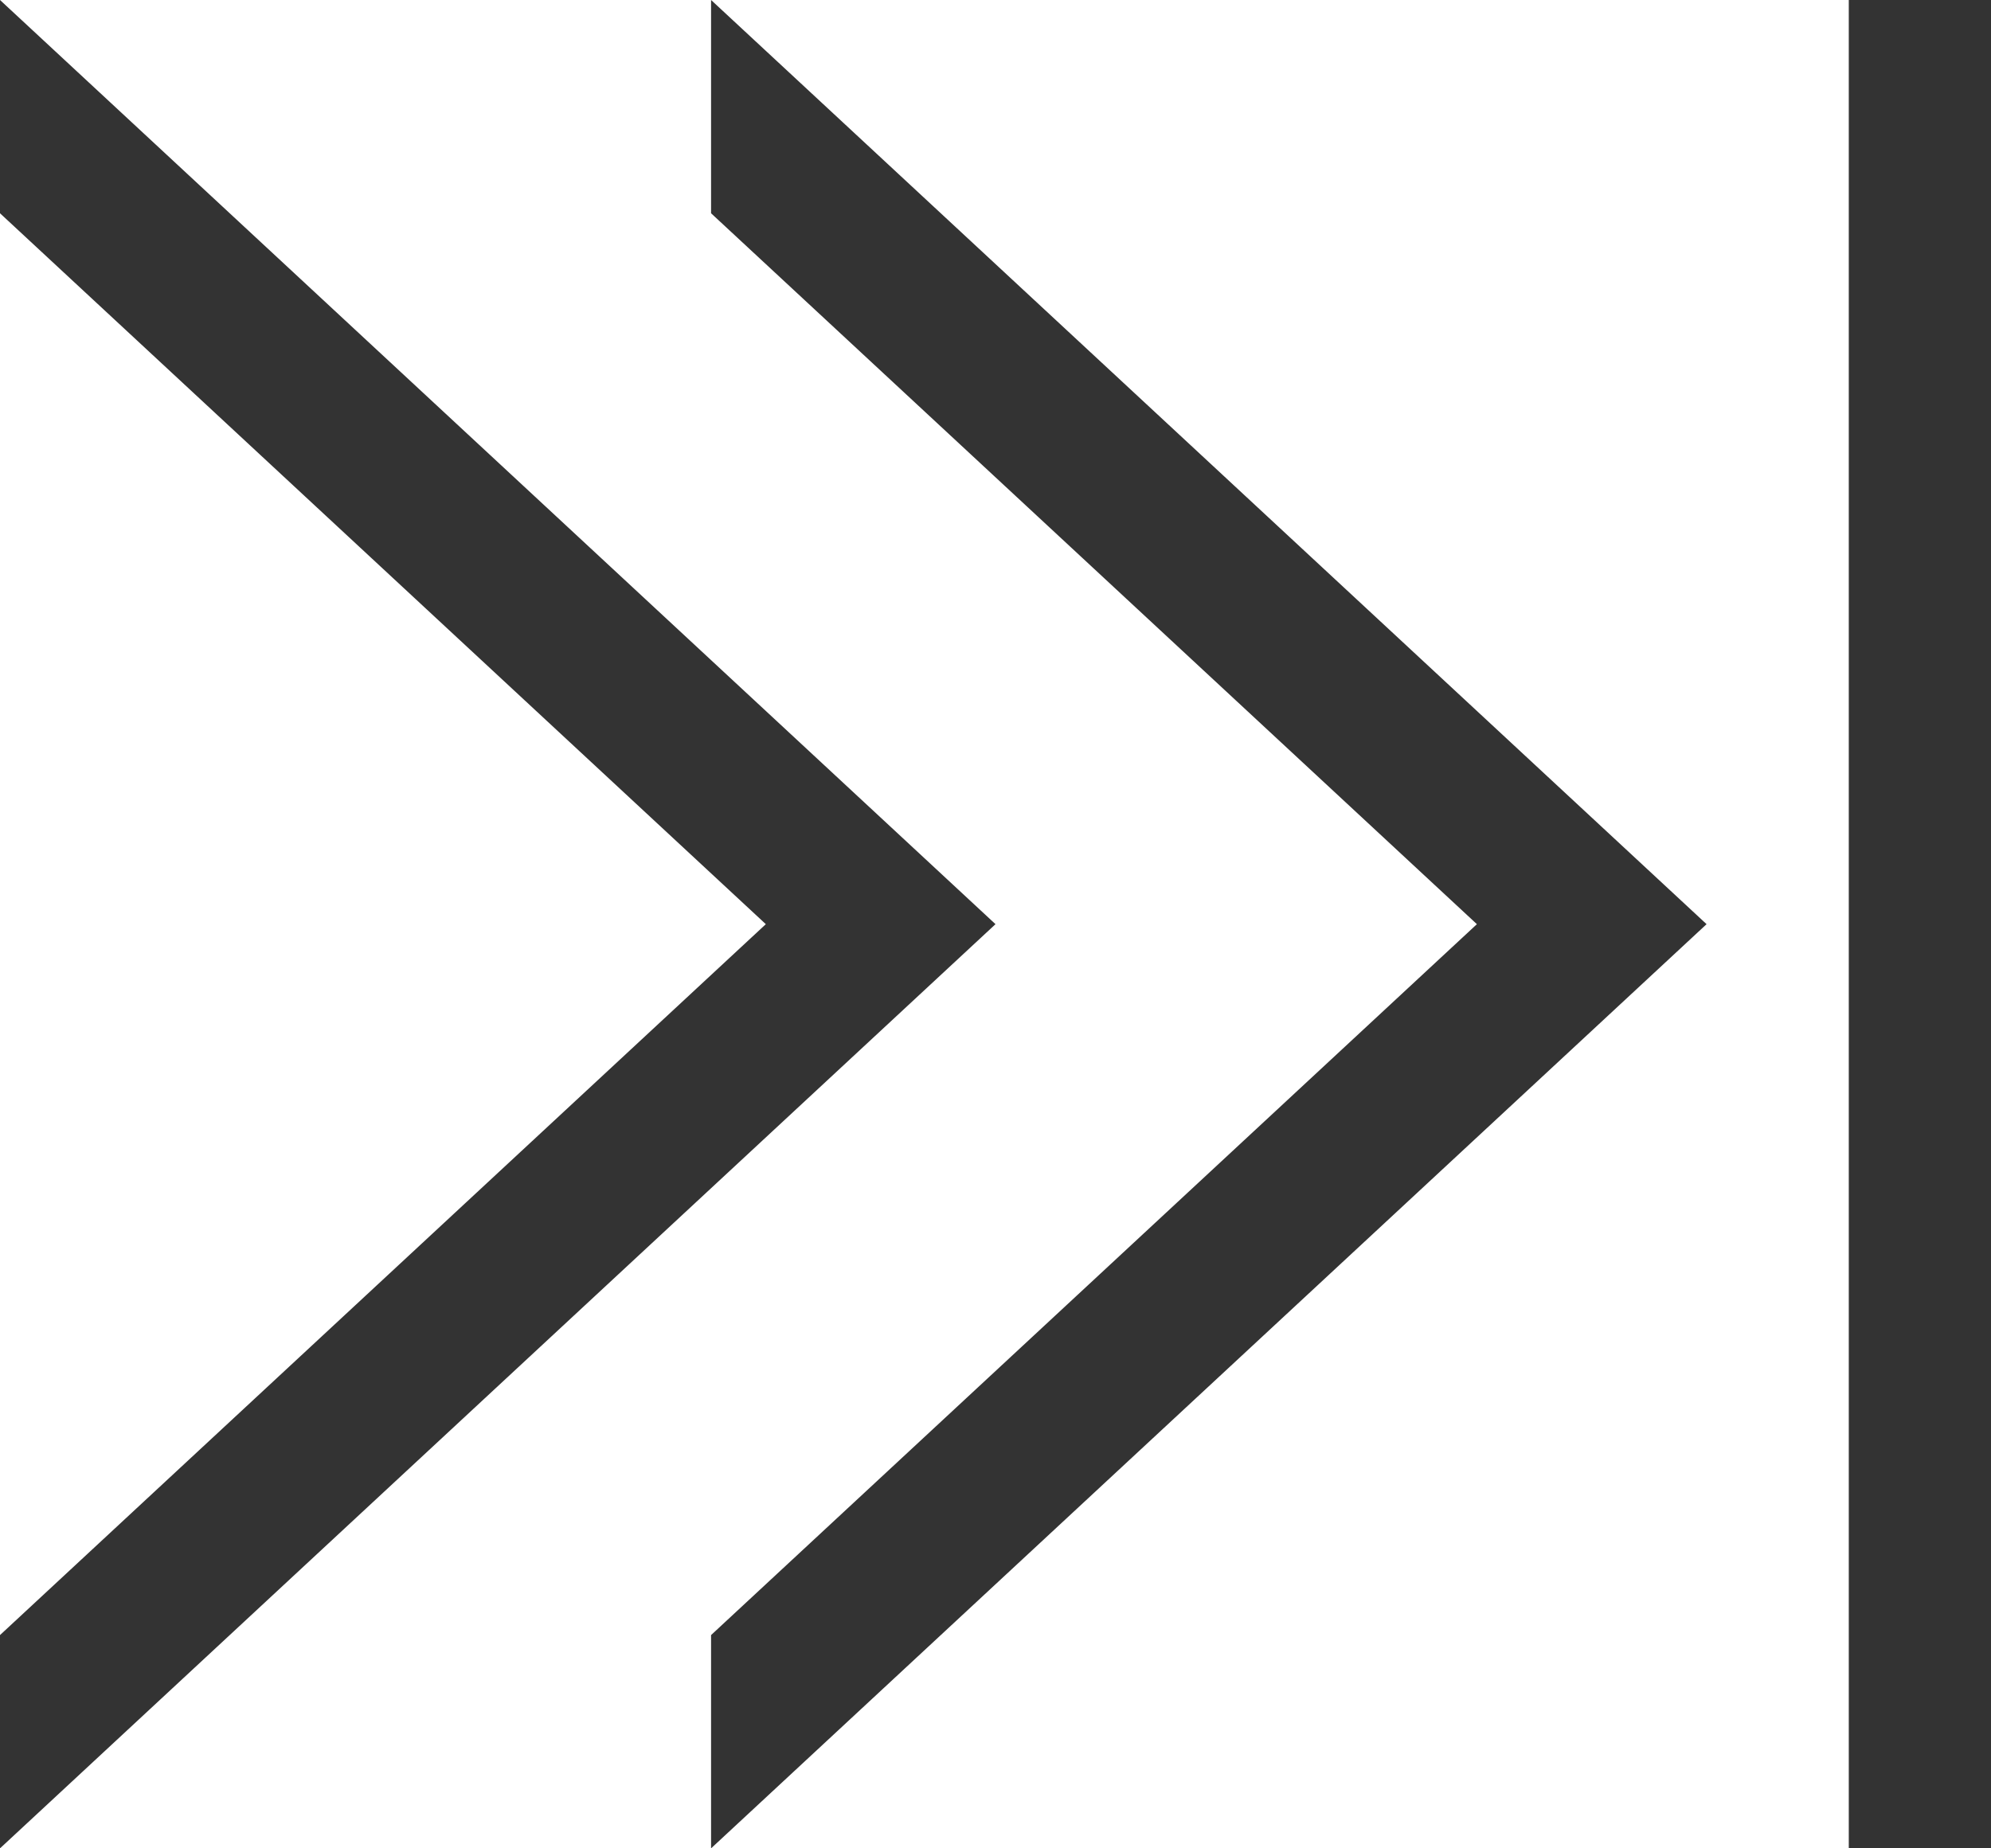
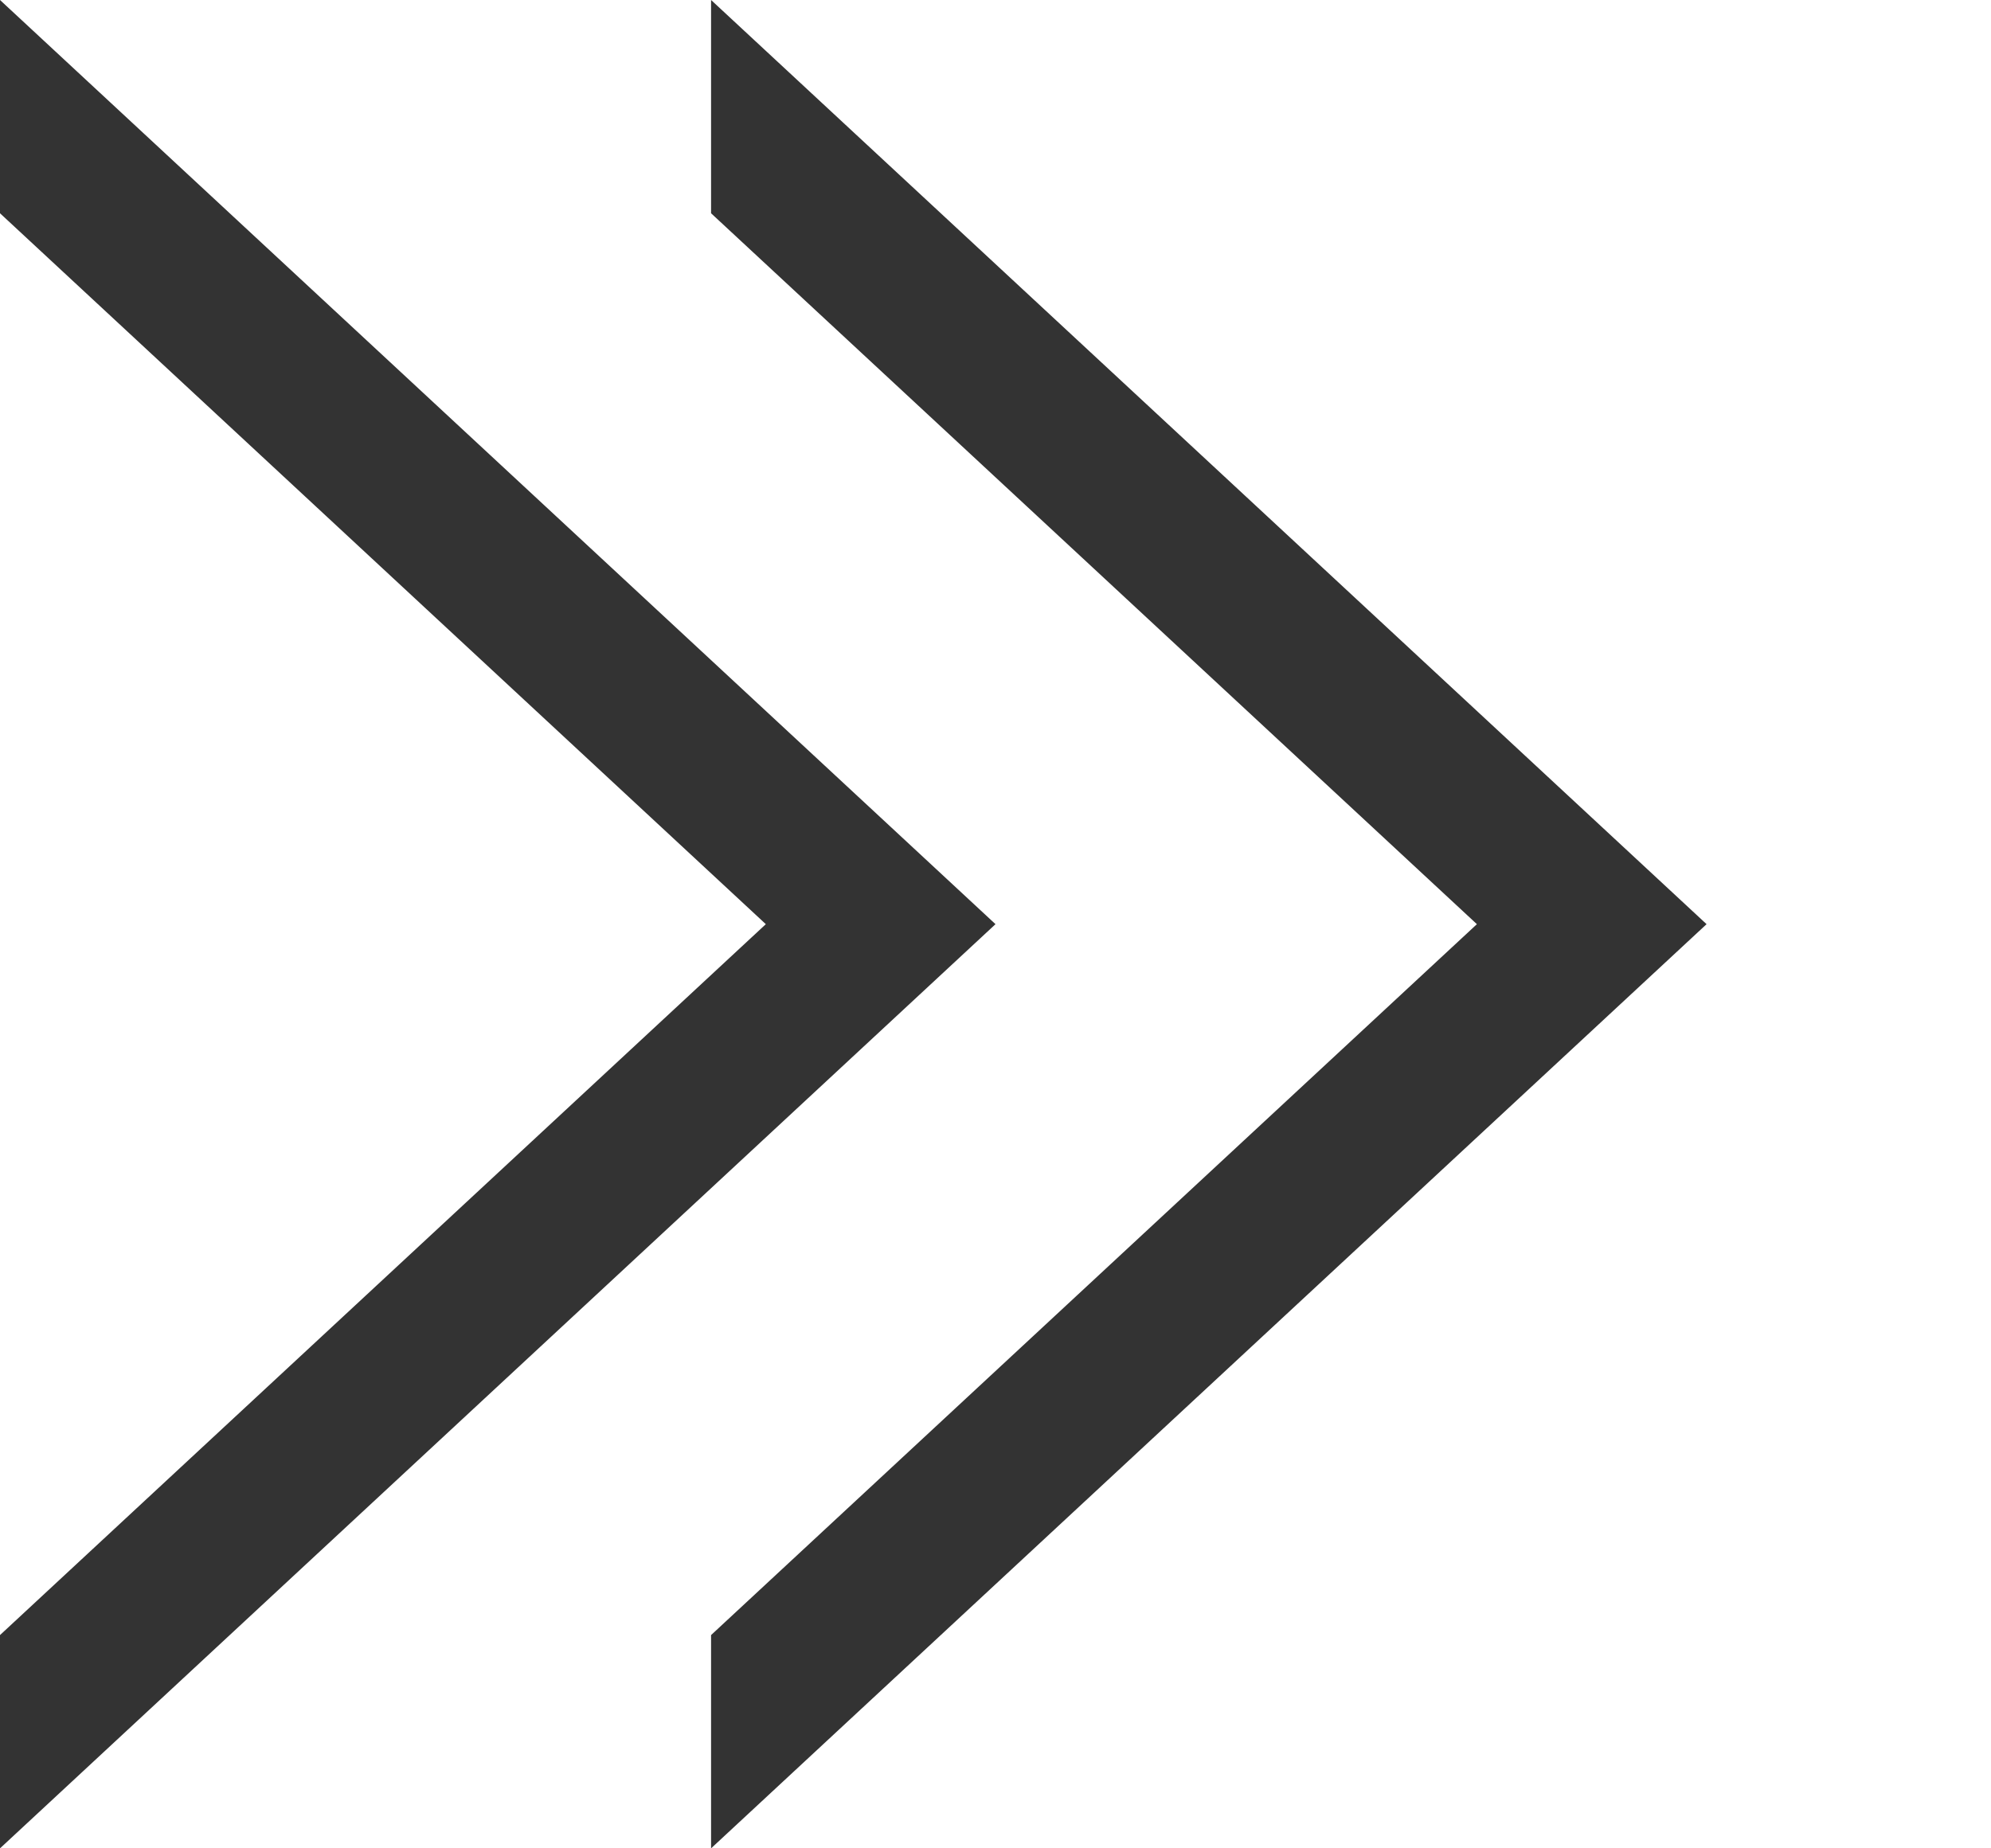
<svg xmlns="http://www.w3.org/2000/svg" id="pagination-old" width="14" height="13" viewBox="0 0 14 13">
  <path id="前面オブジェクトで型抜き_1" data-name="前面オブジェクトで型抜き 1" d="M0,13H0V11.5l5.385-5L0,1.5V0L7,6.5,0,13Z" transform="translate(5 0)" fill="#333" />
  <path id="前面オブジェクトで型抜き_2" data-name="前面オブジェクトで型抜き 2" d="M0,13H0V11.5l5.385-5L0,1.5V0L7,6.5,0,13Z" transform="translate(0 0)" fill="#333" />
-   <rect id="長方形_583" data-name="長方形 583" width="1" height="13" transform="translate(13)" fill="#333" />
</svg>